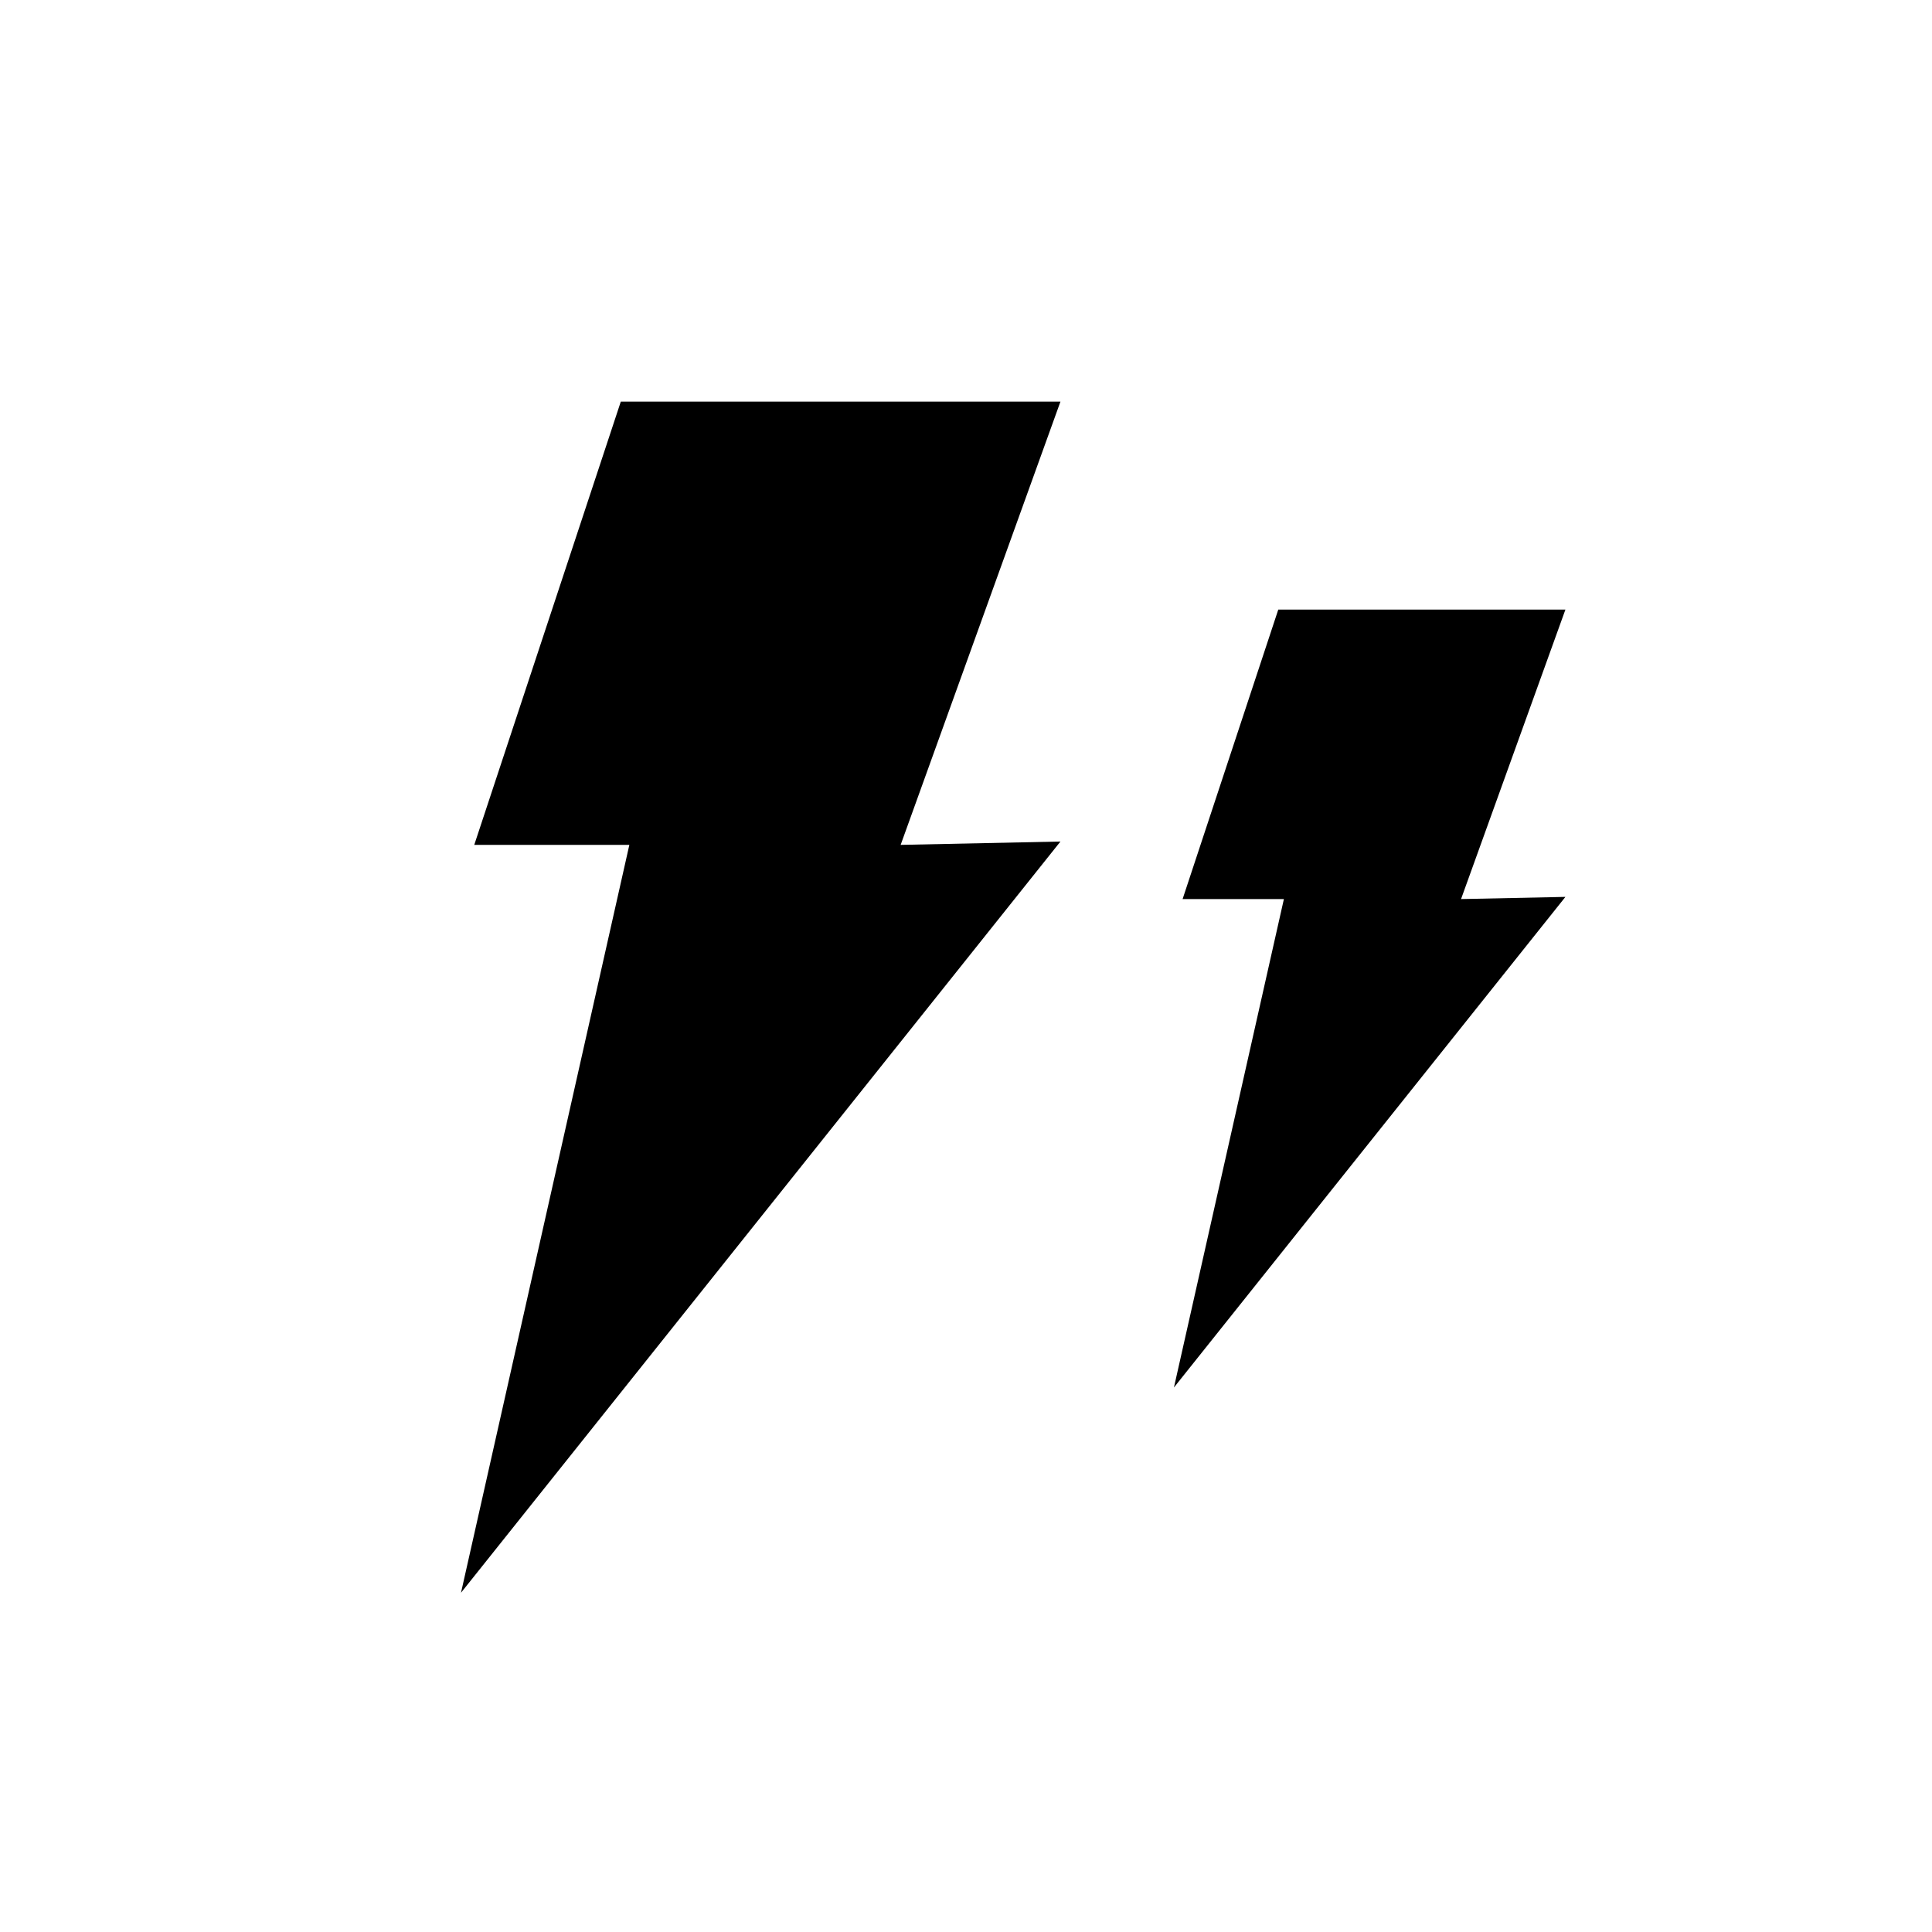
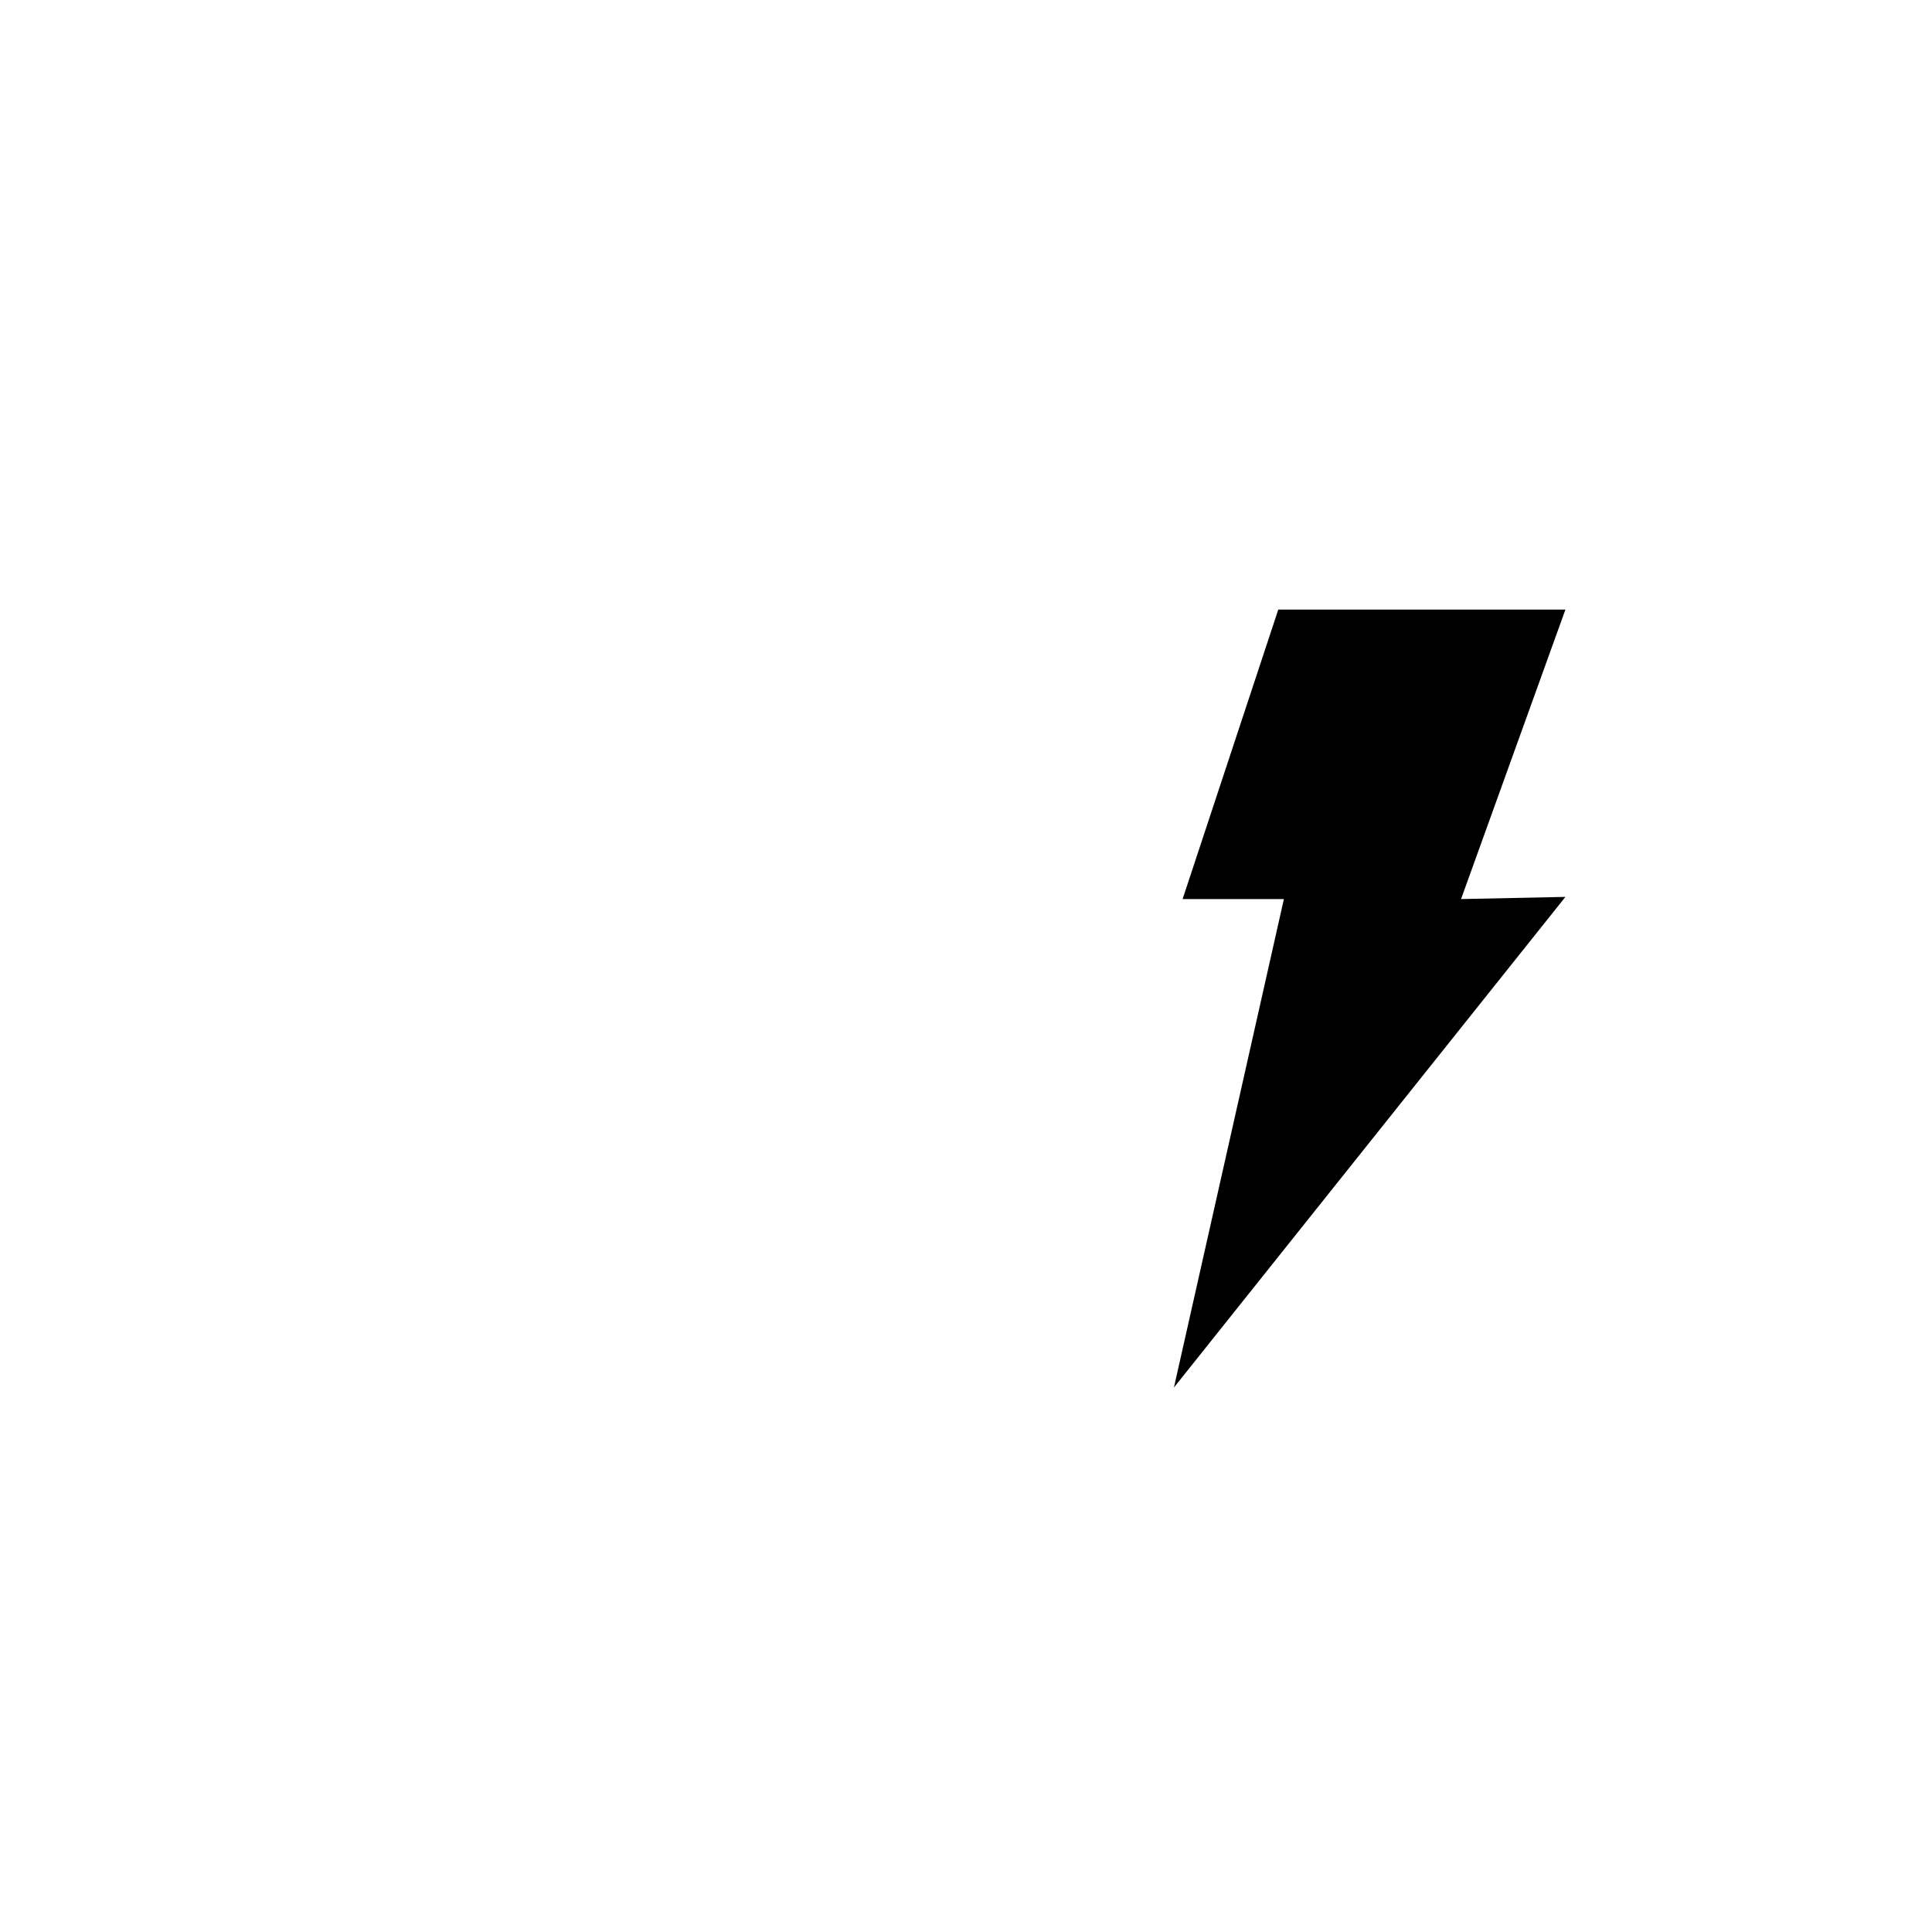
<svg xmlns="http://www.w3.org/2000/svg" fill="#000000" width="800px" height="800px" version="1.1" viewBox="144 144 512 512">
  <g fill-rule="evenodd">
-     <path d="m308.52 250.43h116.51l-42.348 117.47 42.348-0.887-158.86 199.08 44.613-198.19h-41.102z" />
    <path d="m482.76 305.54h76.094l-27.66 76.723 27.66-0.578-103.75 130.02 29.141-129.44h-26.844z" />
  </g>
</svg>